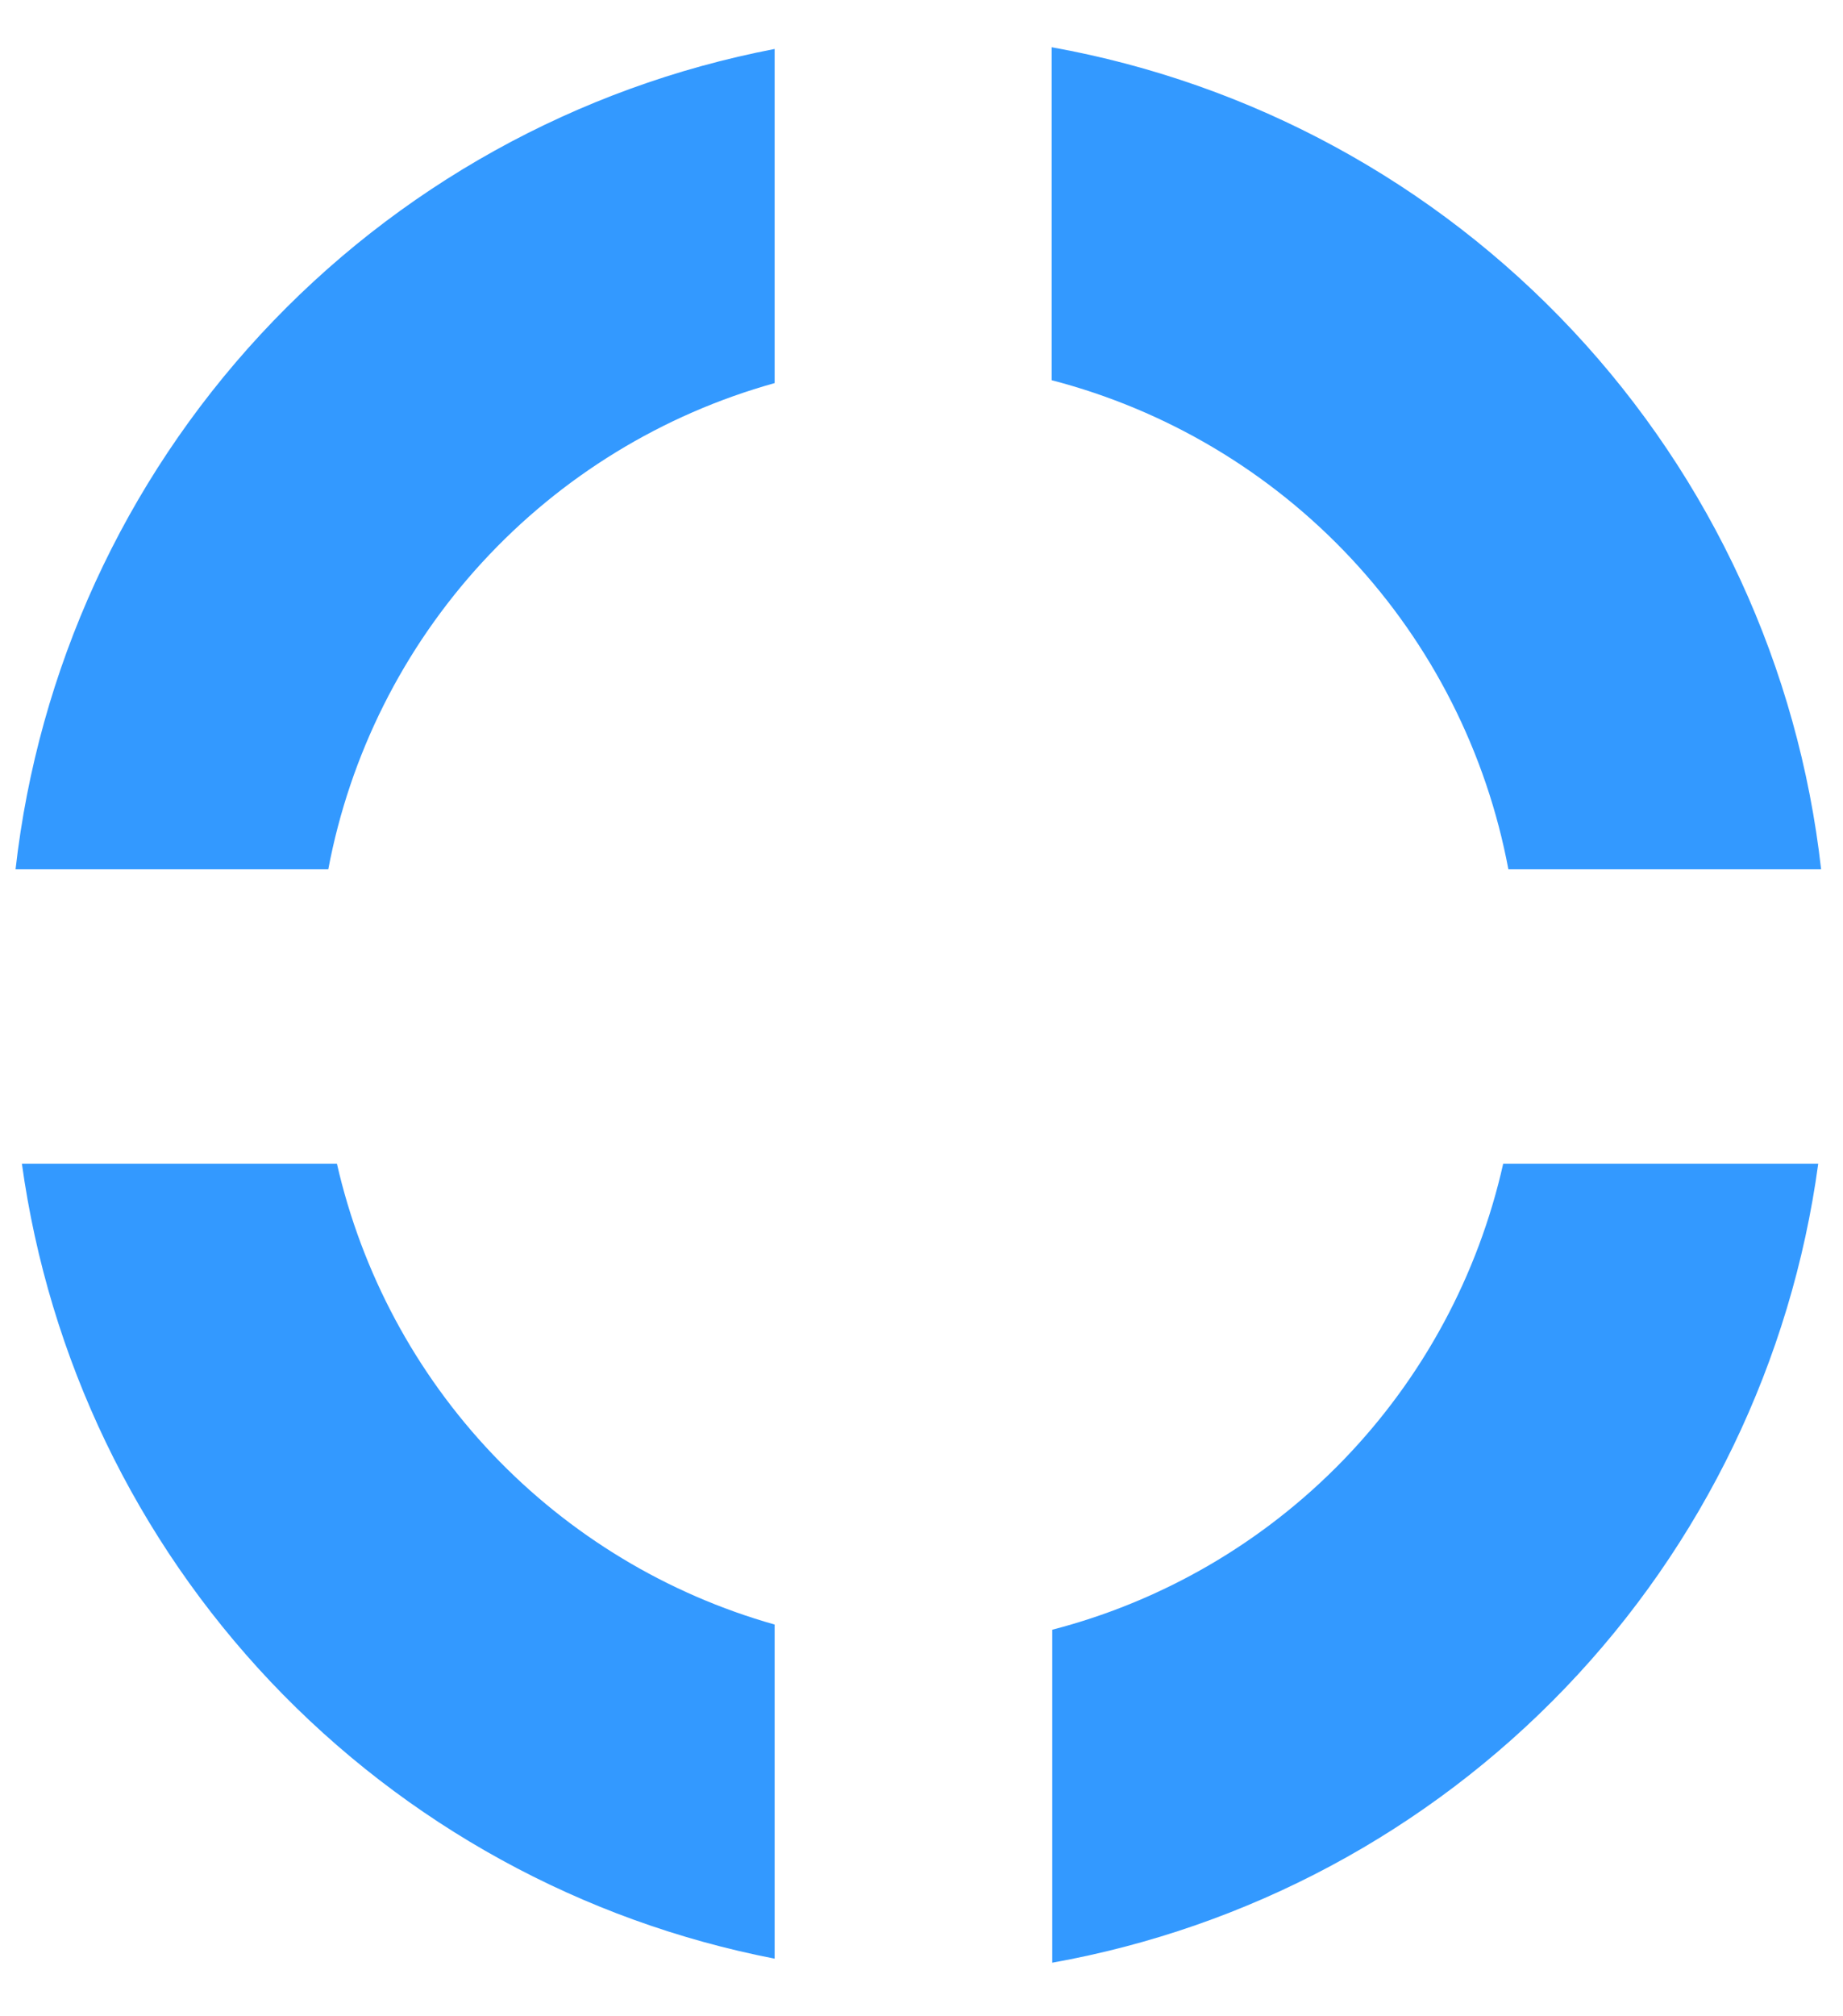
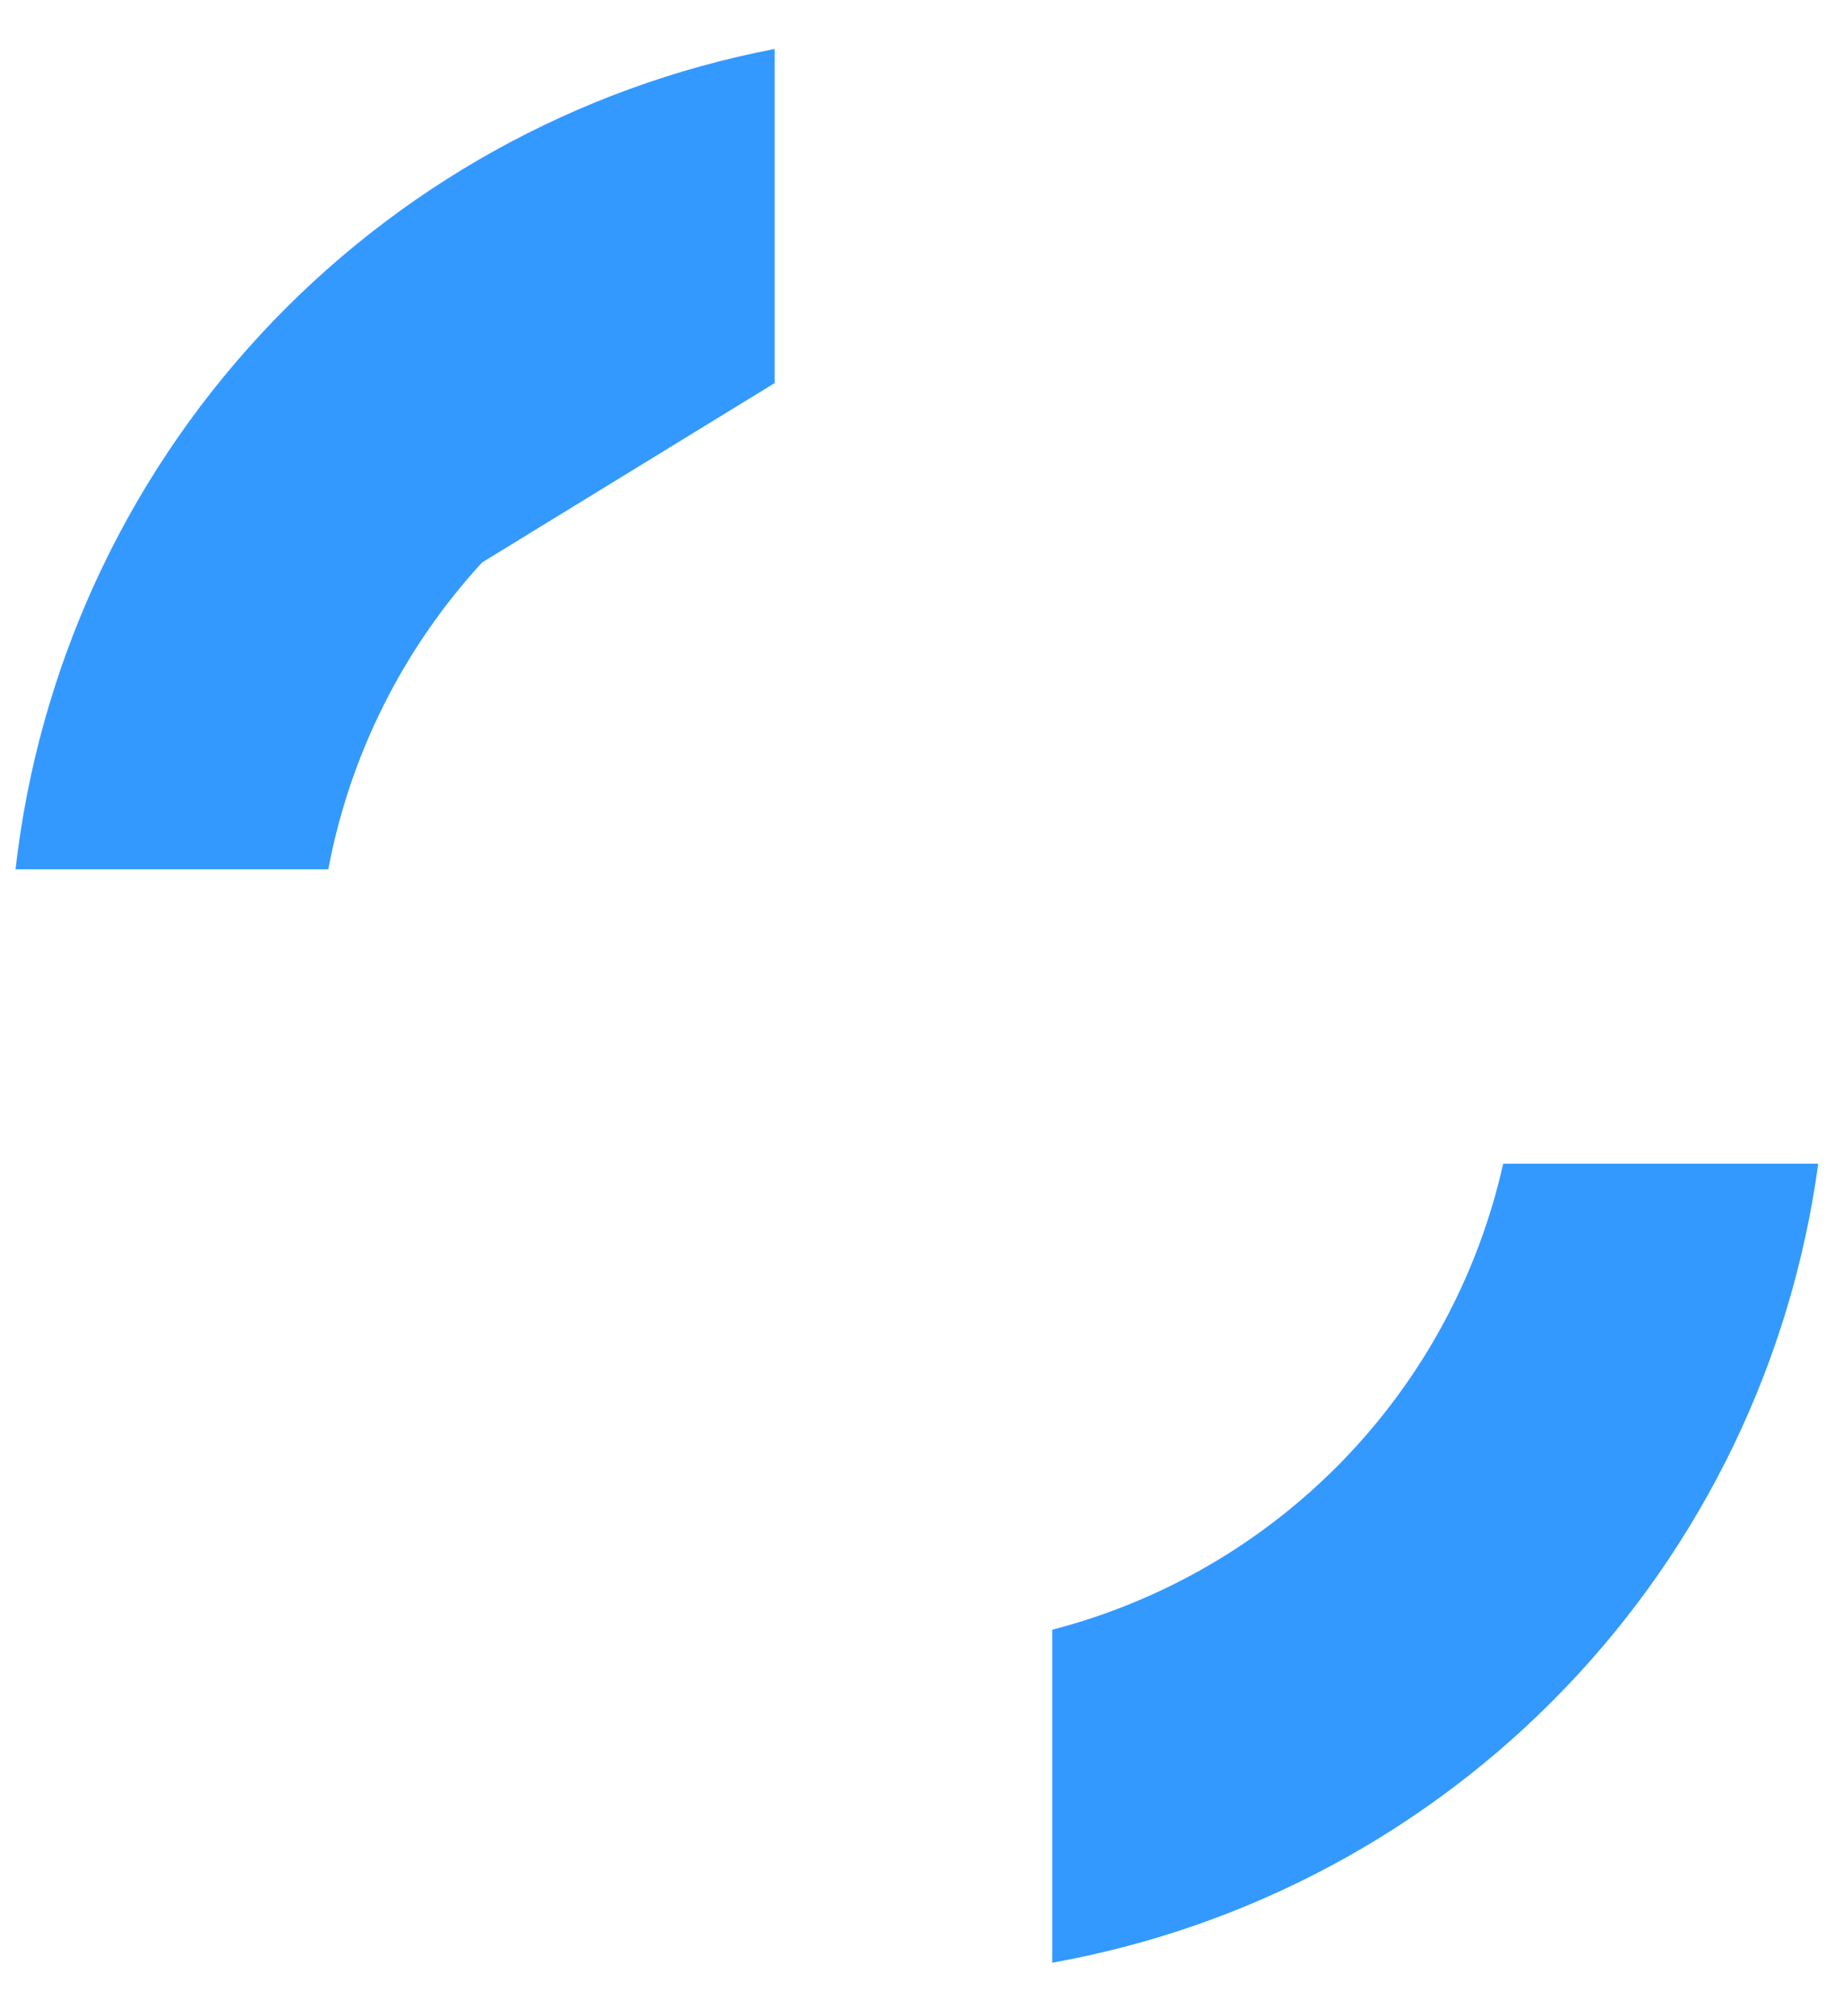
<svg xmlns="http://www.w3.org/2000/svg" width="32" height="35" viewBox="0 0 32 35" fill="none">
-   <path d="M13.45 6.65V0.85C10.022 1.508 6.894 3.245 4.523 5.807C2.152 8.369 0.662 11.621 0.27 15.09H5.7C6.075 13.1 7 11.255 8.37 9.764C9.74 8.272 11.499 7.194 13.45 6.65Z" fill="#3399FF" />
-   <path d="M26.19 15.09H31.62C31.227 11.59 29.715 8.31 27.308 5.739C24.9 3.167 21.727 1.442 18.26 0.82V6.6C20.251 7.117 22.054 8.19 23.459 9.693C24.863 11.196 25.81 13.068 26.19 15.09Z" fill="#3399FF" />
+   <path d="M13.45 6.65V0.85C10.022 1.508 6.894 3.245 4.523 5.807C2.152 8.369 0.662 11.621 0.27 15.09H5.7C6.075 13.1 7 11.255 8.37 9.764Z" fill="#3399FF" />
  <path d="M18.27 28.29V34.07C21.669 33.462 24.788 31.792 27.178 29.3C29.568 26.808 31.105 23.622 31.57 20.2H26.1C25.665 22.138 24.704 23.919 23.323 25.346C21.941 26.773 20.193 27.792 18.27 28.29Z" fill="#3399FF" />
-   <path d="M5.85 20.2H0.38C0.847 23.576 2.359 26.721 4.702 29.196C7.046 31.67 10.104 33.35 13.45 34V28.2C11.582 27.672 9.89 26.65 8.552 25.243C7.215 23.835 6.282 22.093 5.85 20.2Z" fill="#3399FF" />
</svg>